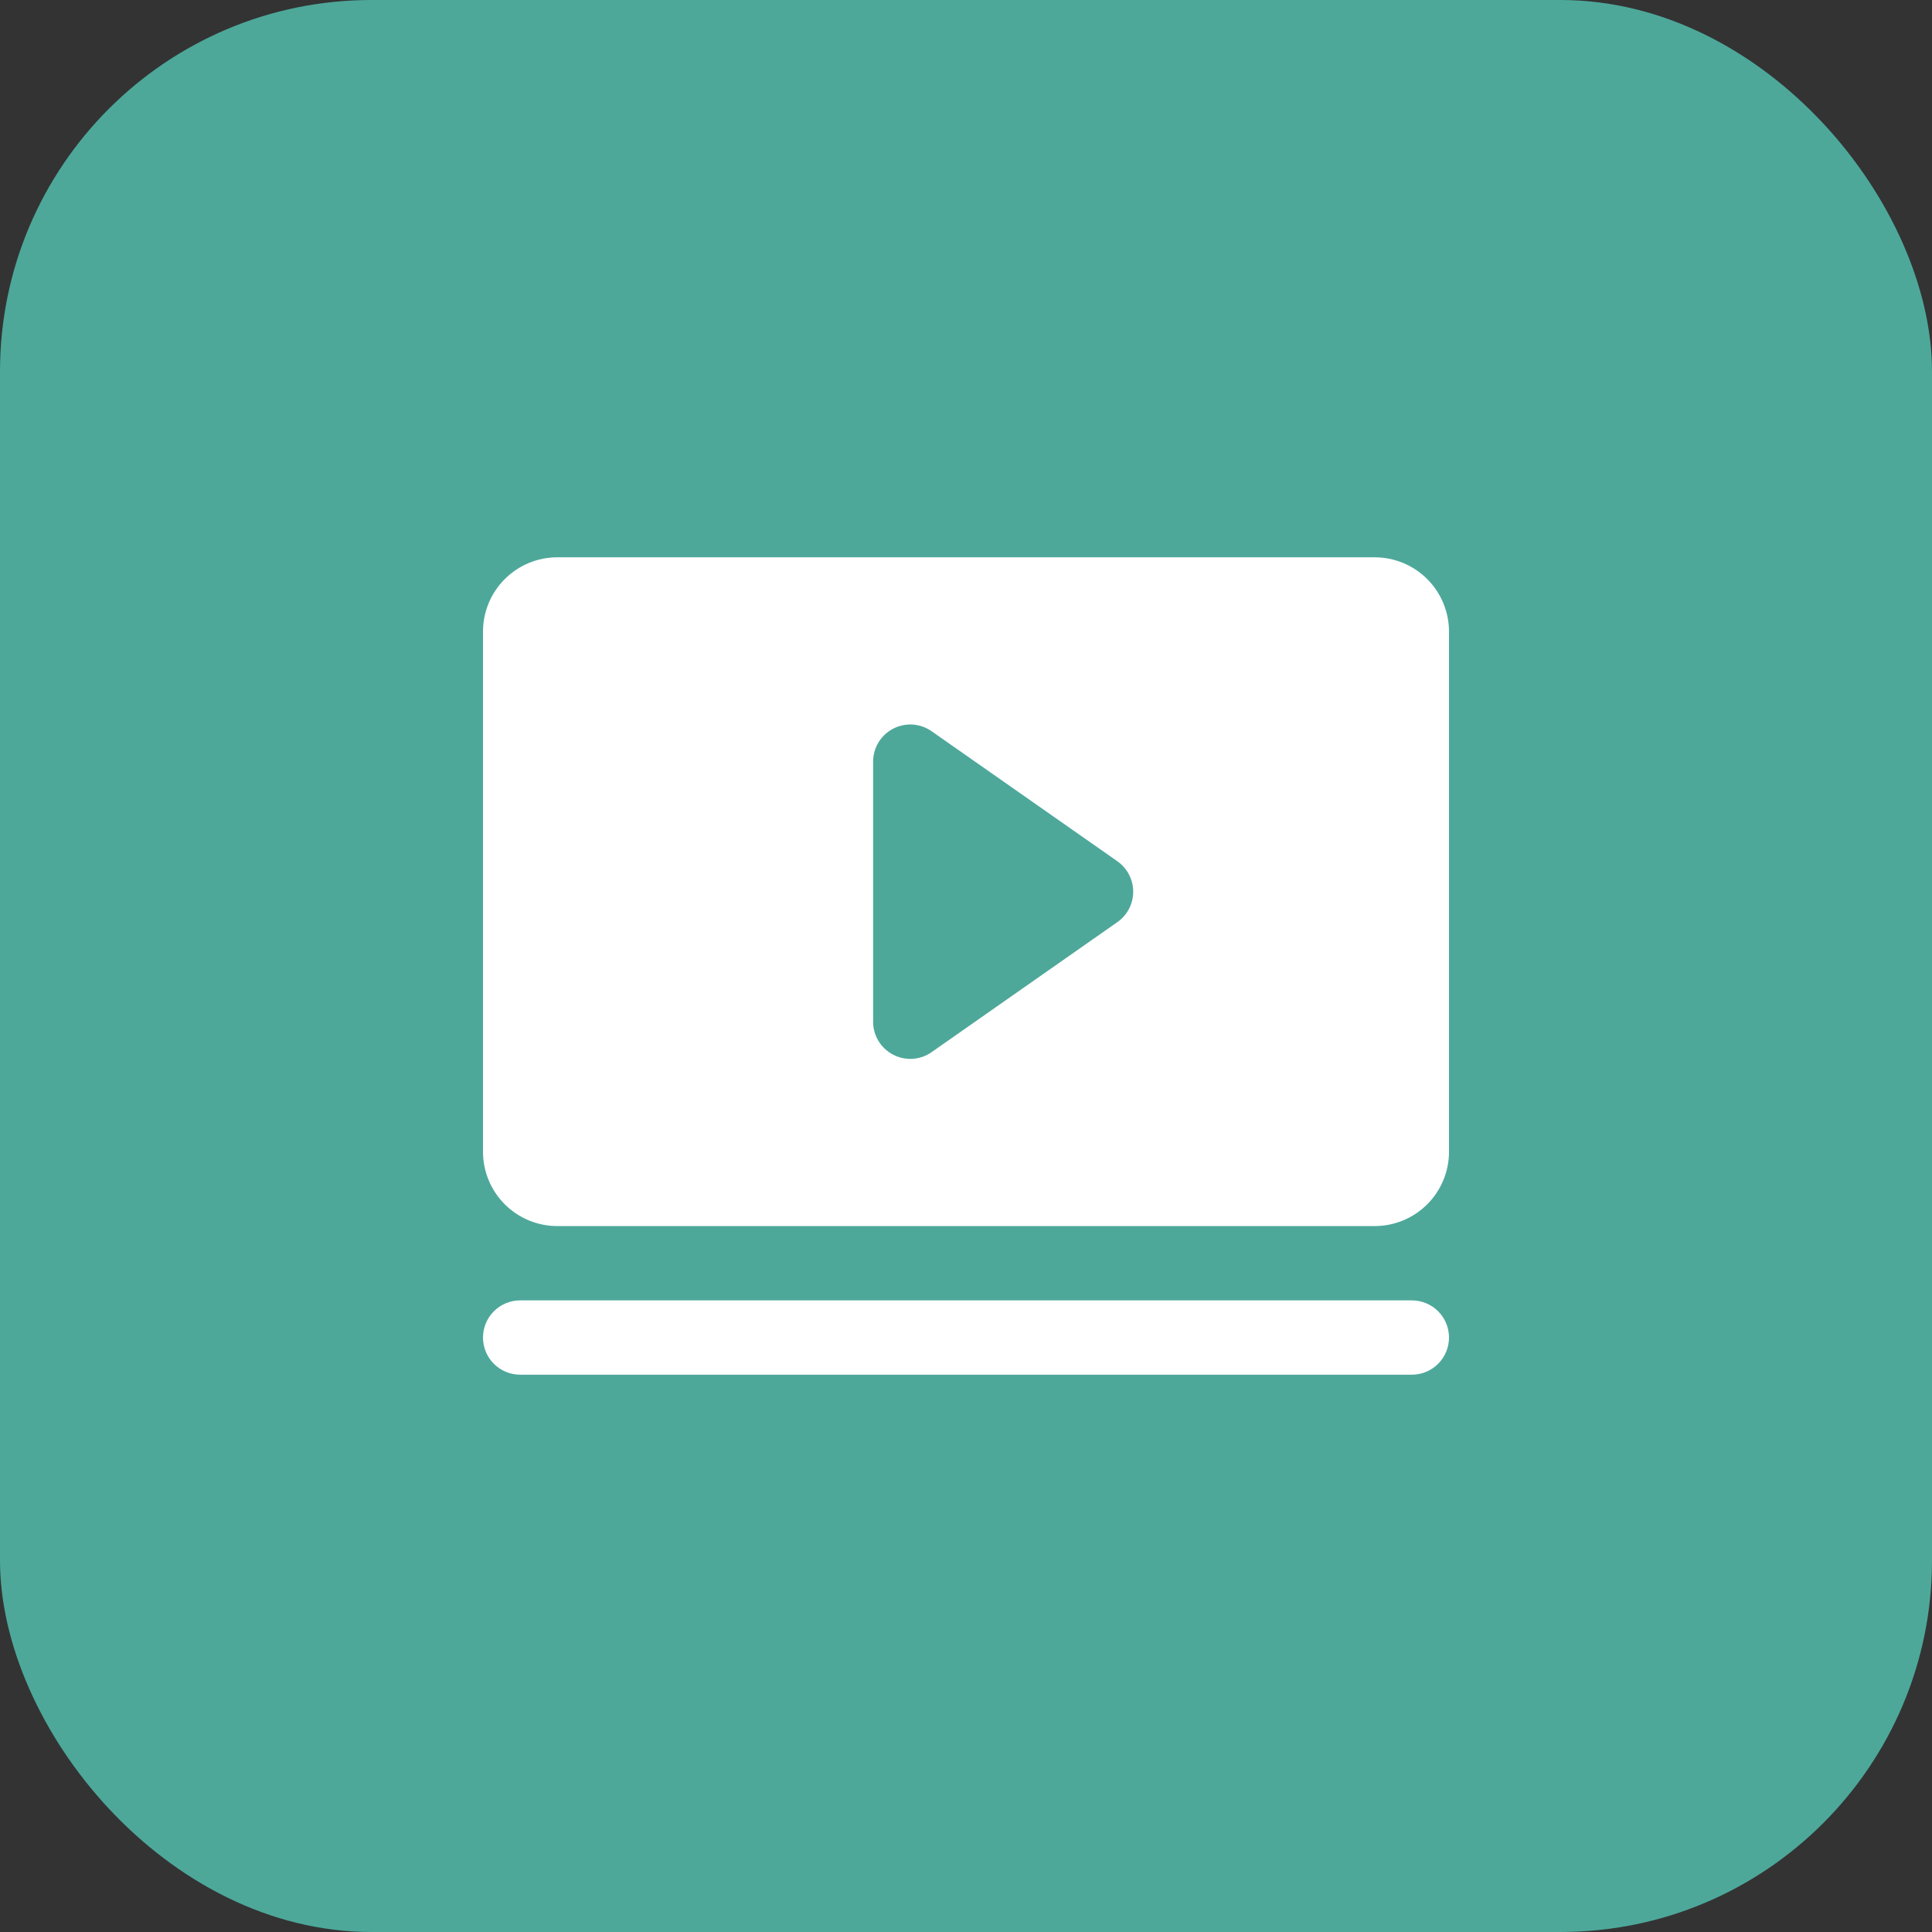
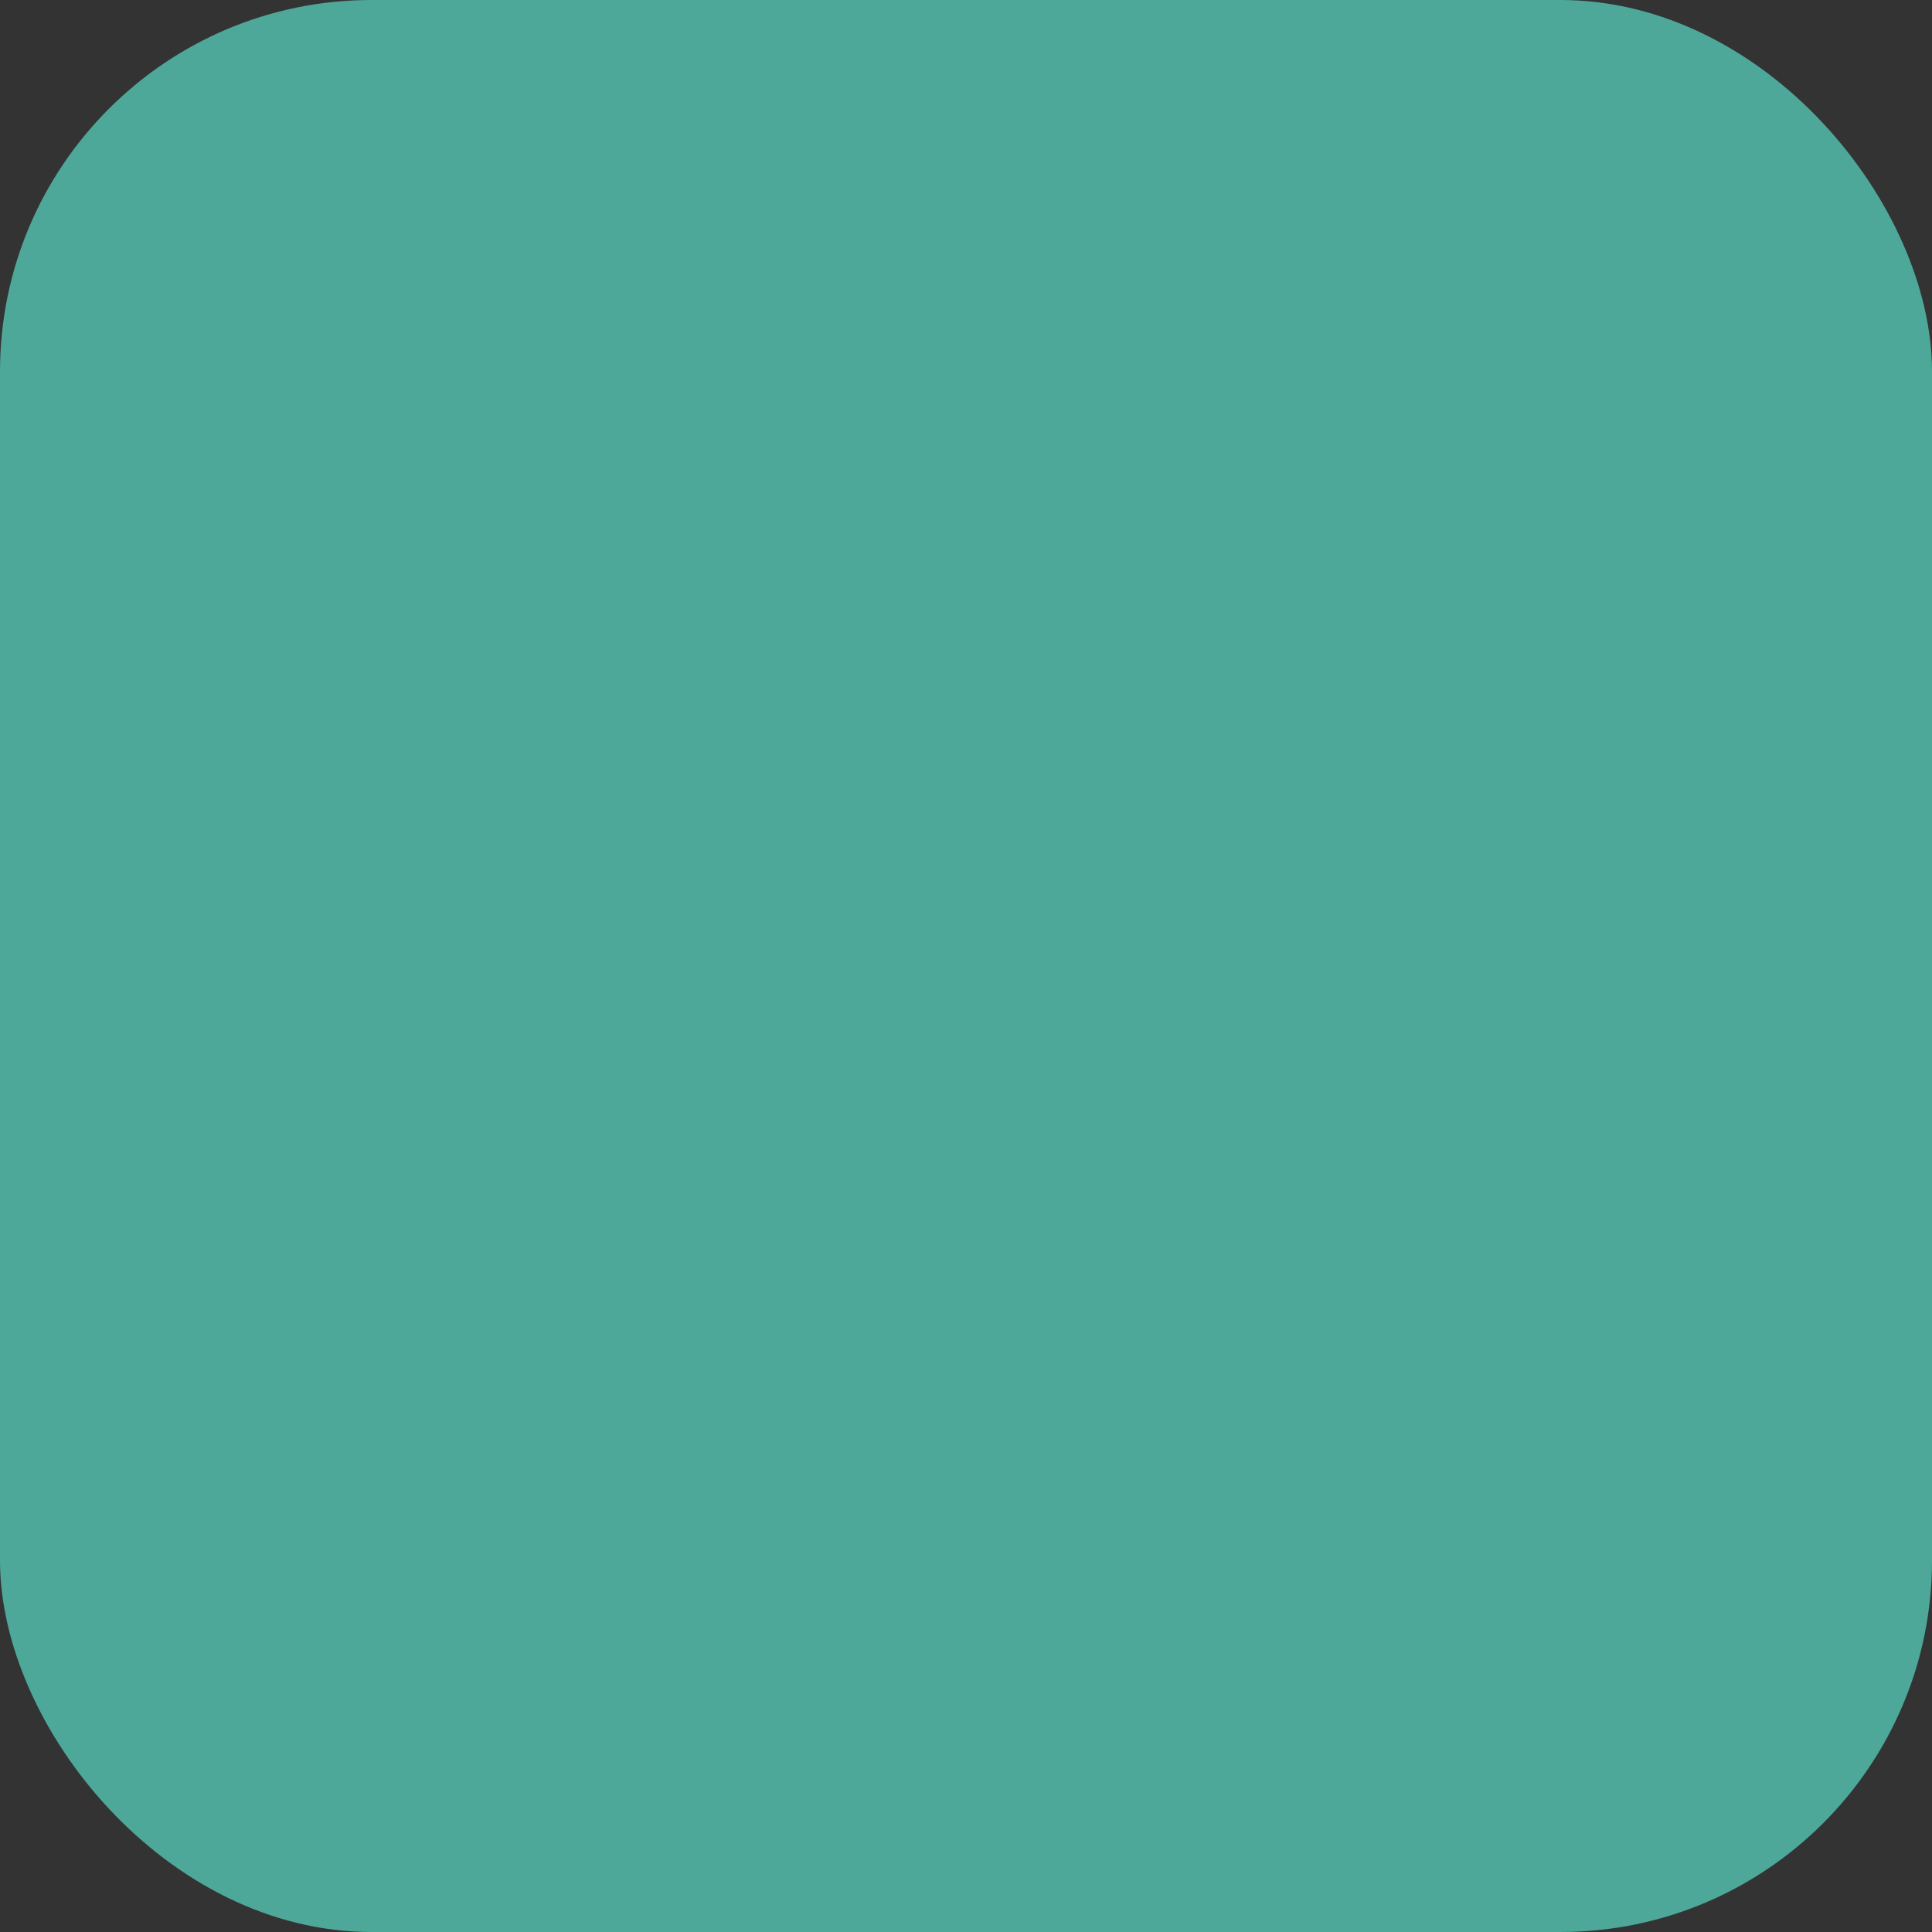
<svg xmlns="http://www.w3.org/2000/svg" width="52" height="52" viewBox="0 0 52 52" fill="none">
  <rect x="0" y="0" width="52" height="52" fill="#333333" stroke="none" />
  <rect width="52" height="52" rx="10" fill="#4DA89A" />
-   <path d="M39 36C39 36.265 38.895 36.52 38.707 36.707C38.52 36.895 38.265 37 38 37H14C13.735 37 13.48 36.895 13.293 36.707C13.105 36.52 13 36.265 13 36C13 35.735 13.105 35.48 13.293 35.293C13.48 35.105 13.735 35 14 35H38C38.265 35 38.52 35.105 38.707 35.293C38.895 35.48 39 35.735 39 36ZM39 17V31C39 31.53 38.789 32.039 38.414 32.414C38.039 32.789 37.53 33 37 33H15C14.47 33 13.961 32.789 13.586 32.414C13.211 32.039 13 31.53 13 31V17C13 16.47 13.211 15.961 13.586 15.586C13.961 15.211 14.47 15 15 15H37C37.53 15 38.039 15.211 38.414 15.586C38.789 15.961 39 16.47 39 17ZM30.5 24C30.5 23.839 30.461 23.681 30.387 23.538C30.313 23.396 30.205 23.273 30.074 23.181L25.074 19.681C24.924 19.576 24.748 19.514 24.566 19.502C24.383 19.49 24.201 19.529 24.038 19.613C23.876 19.698 23.74 19.825 23.645 19.981C23.55 20.138 23.5 20.317 23.5 20.5V27.5C23.5 27.683 23.55 27.862 23.645 28.019C23.74 28.175 23.876 28.302 24.038 28.387C24.201 28.471 24.383 28.51 24.566 28.498C24.748 28.486 24.924 28.424 25.074 28.319L30.074 24.819C30.205 24.727 30.313 24.604 30.387 24.462C30.461 24.319 30.5 24.161 30.5 24Z" fill="white" />
</svg>